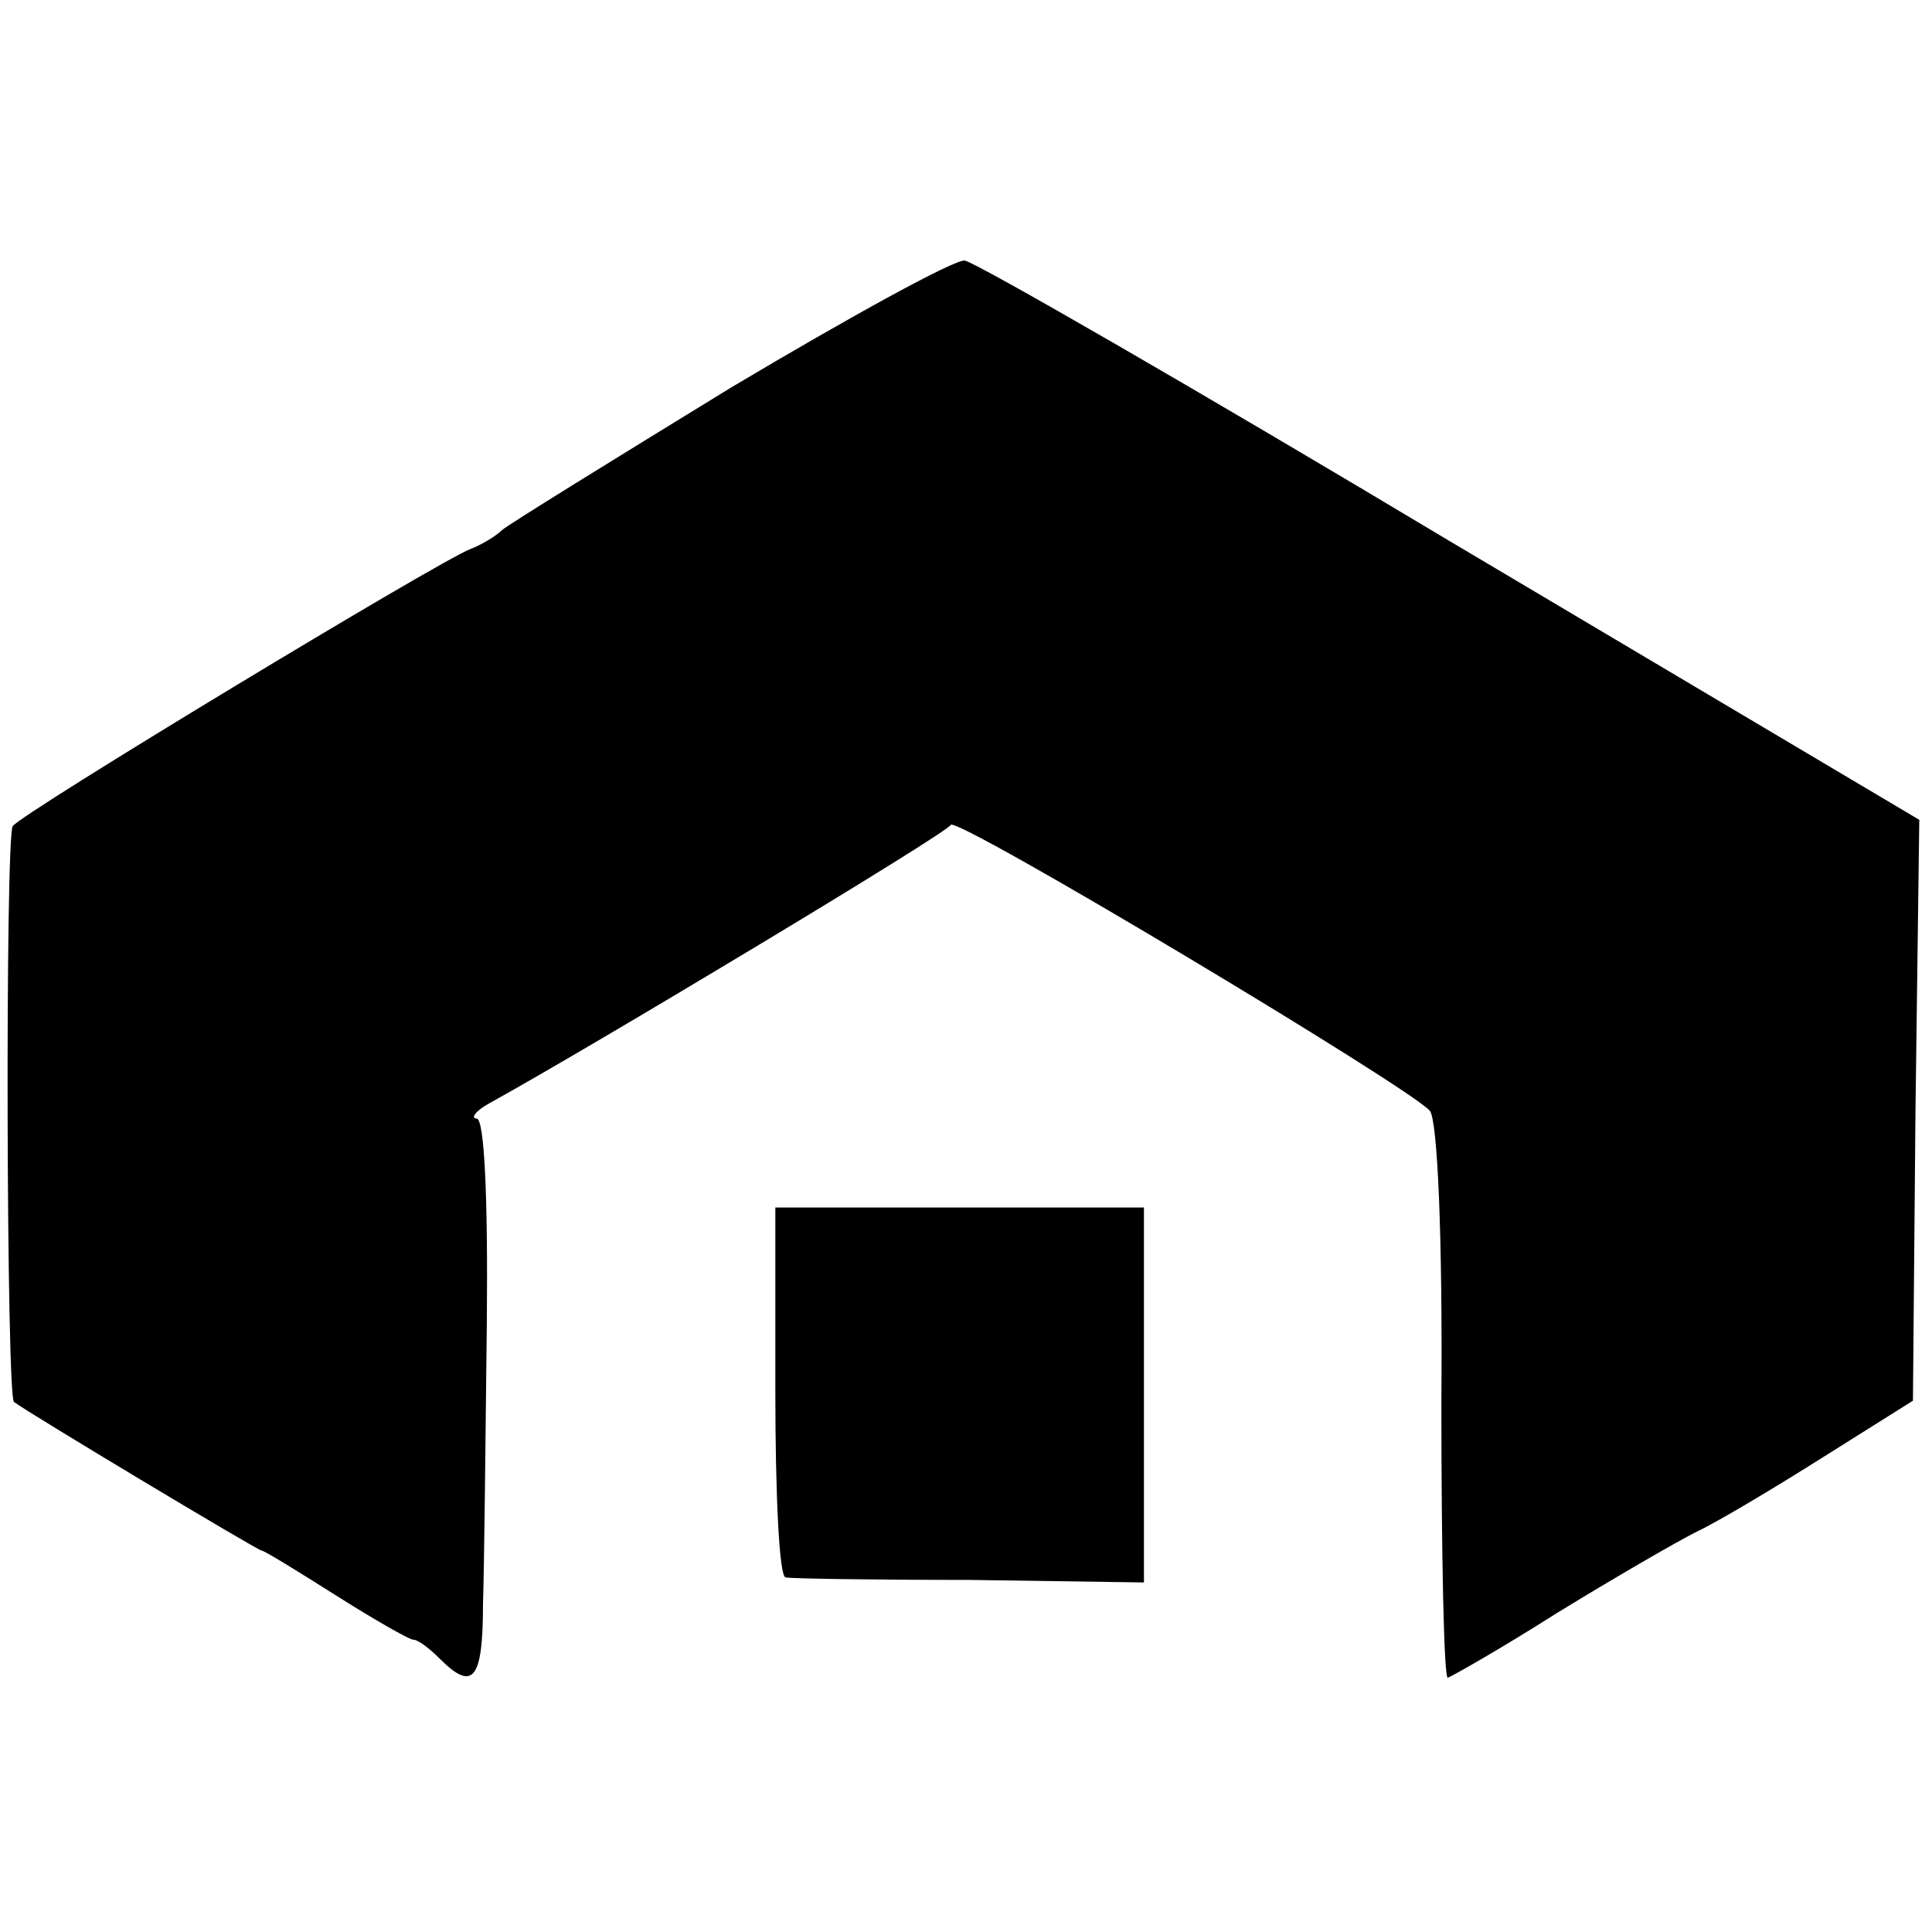
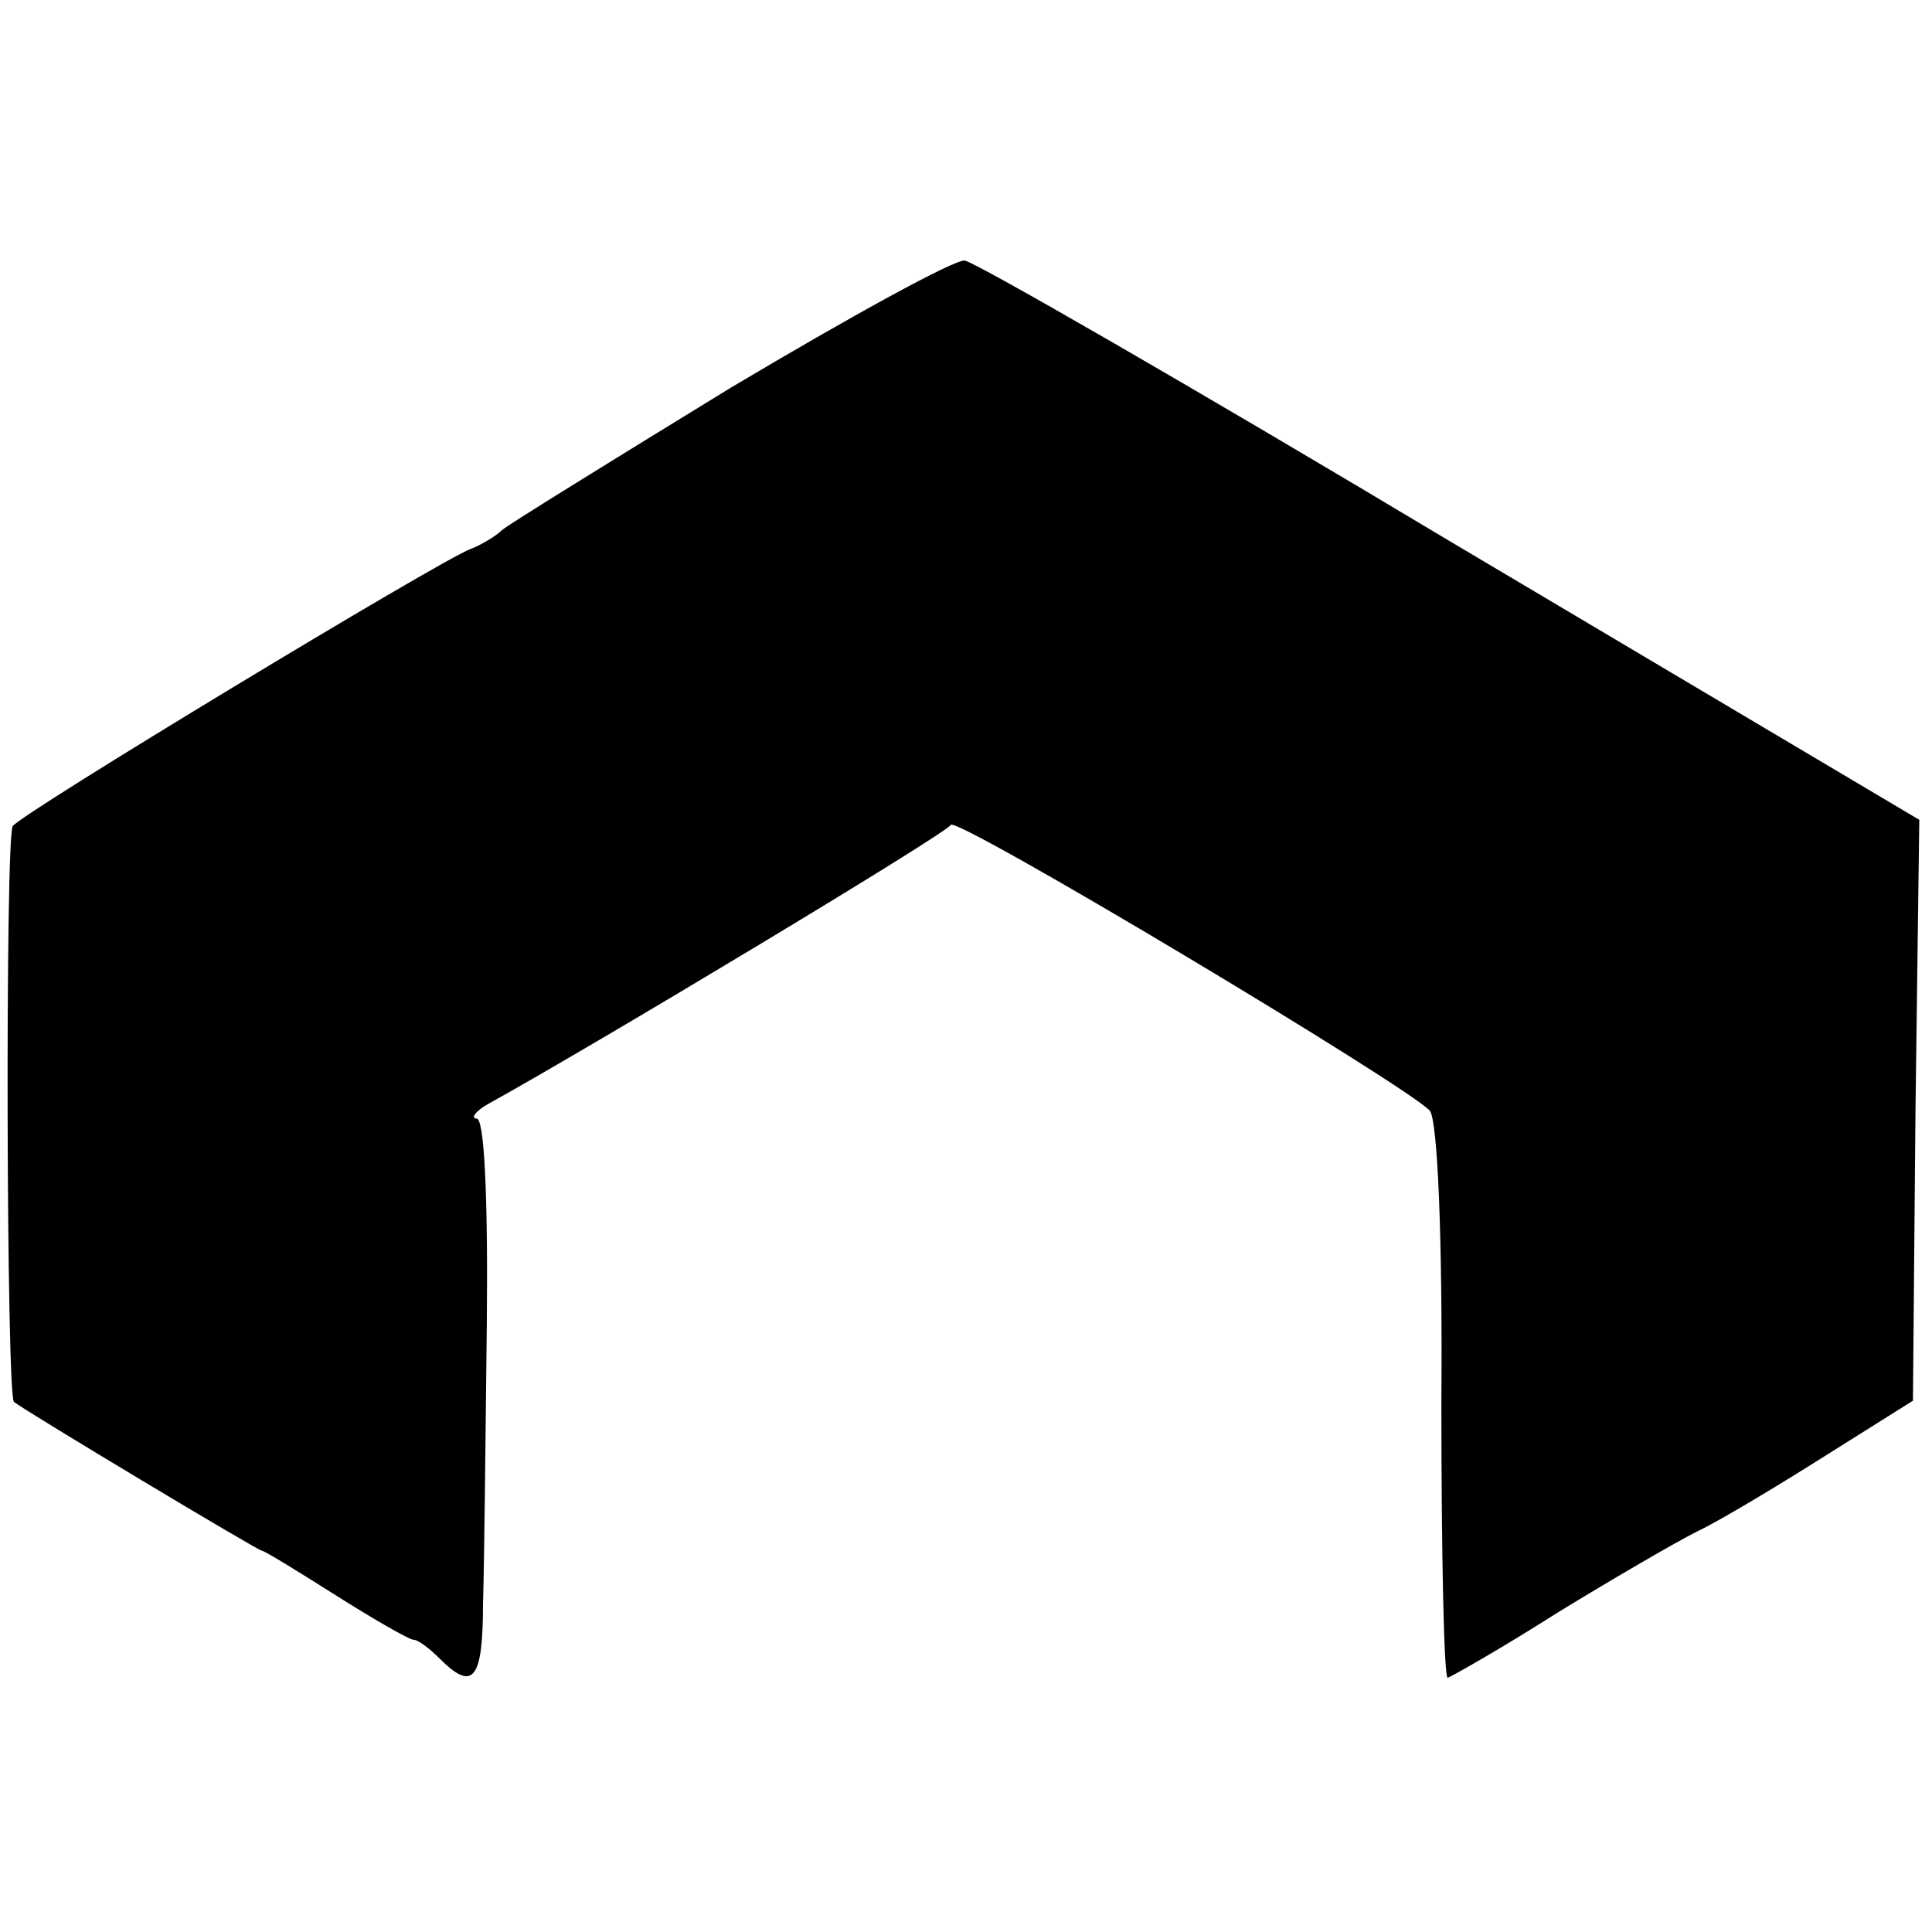
<svg xmlns="http://www.w3.org/2000/svg" version="1.0" width="152pt" height="152pt" viewBox="0 0 152 152" preserveAspectRatio="xMidYMid meet">
  <g transform="translate(0,152) scale(0.1,-0.1)" fill="#000000" stroke="none">
    <path d="M575 1215 c-93 -57 -174 -107 -180 -112 -5 -5 -17 -12 -25 -15 -24 -9 -355 -209 -360 -218 -6 -10 -5 -449 1 -453 12 -9 192 -117 195 -117 2 0 28 -16 58 -35 30 -19 58 -35 61 -35 4 0 13 -7 21 -15 26 -26 34 -17 34 43 1 31 2 130 3 220 1 102 -2 162 -8 162 -5 0 -1 6 10 12 78 43 361 213 363 219 3 8 362 -207 377 -225 6 -8 10 -99 9 -229 0 -120 2 -217 5 -217 3 1 42 23 86 51 44 27 94 56 110 64 17 8 62 35 100 59 l70 44 2 228 3 229 -369 219 c-202 121 -374 220 -382 221 -8 1 -90 -44 -184 -100z" />
-     <path d="M610 425 c0 -80 3 -145 8 -146 4 -1 69 -2 145 -2 l137 -2 0 148 0 147 -145 0 -145 0 0 -145z" />
  </g>
</svg>